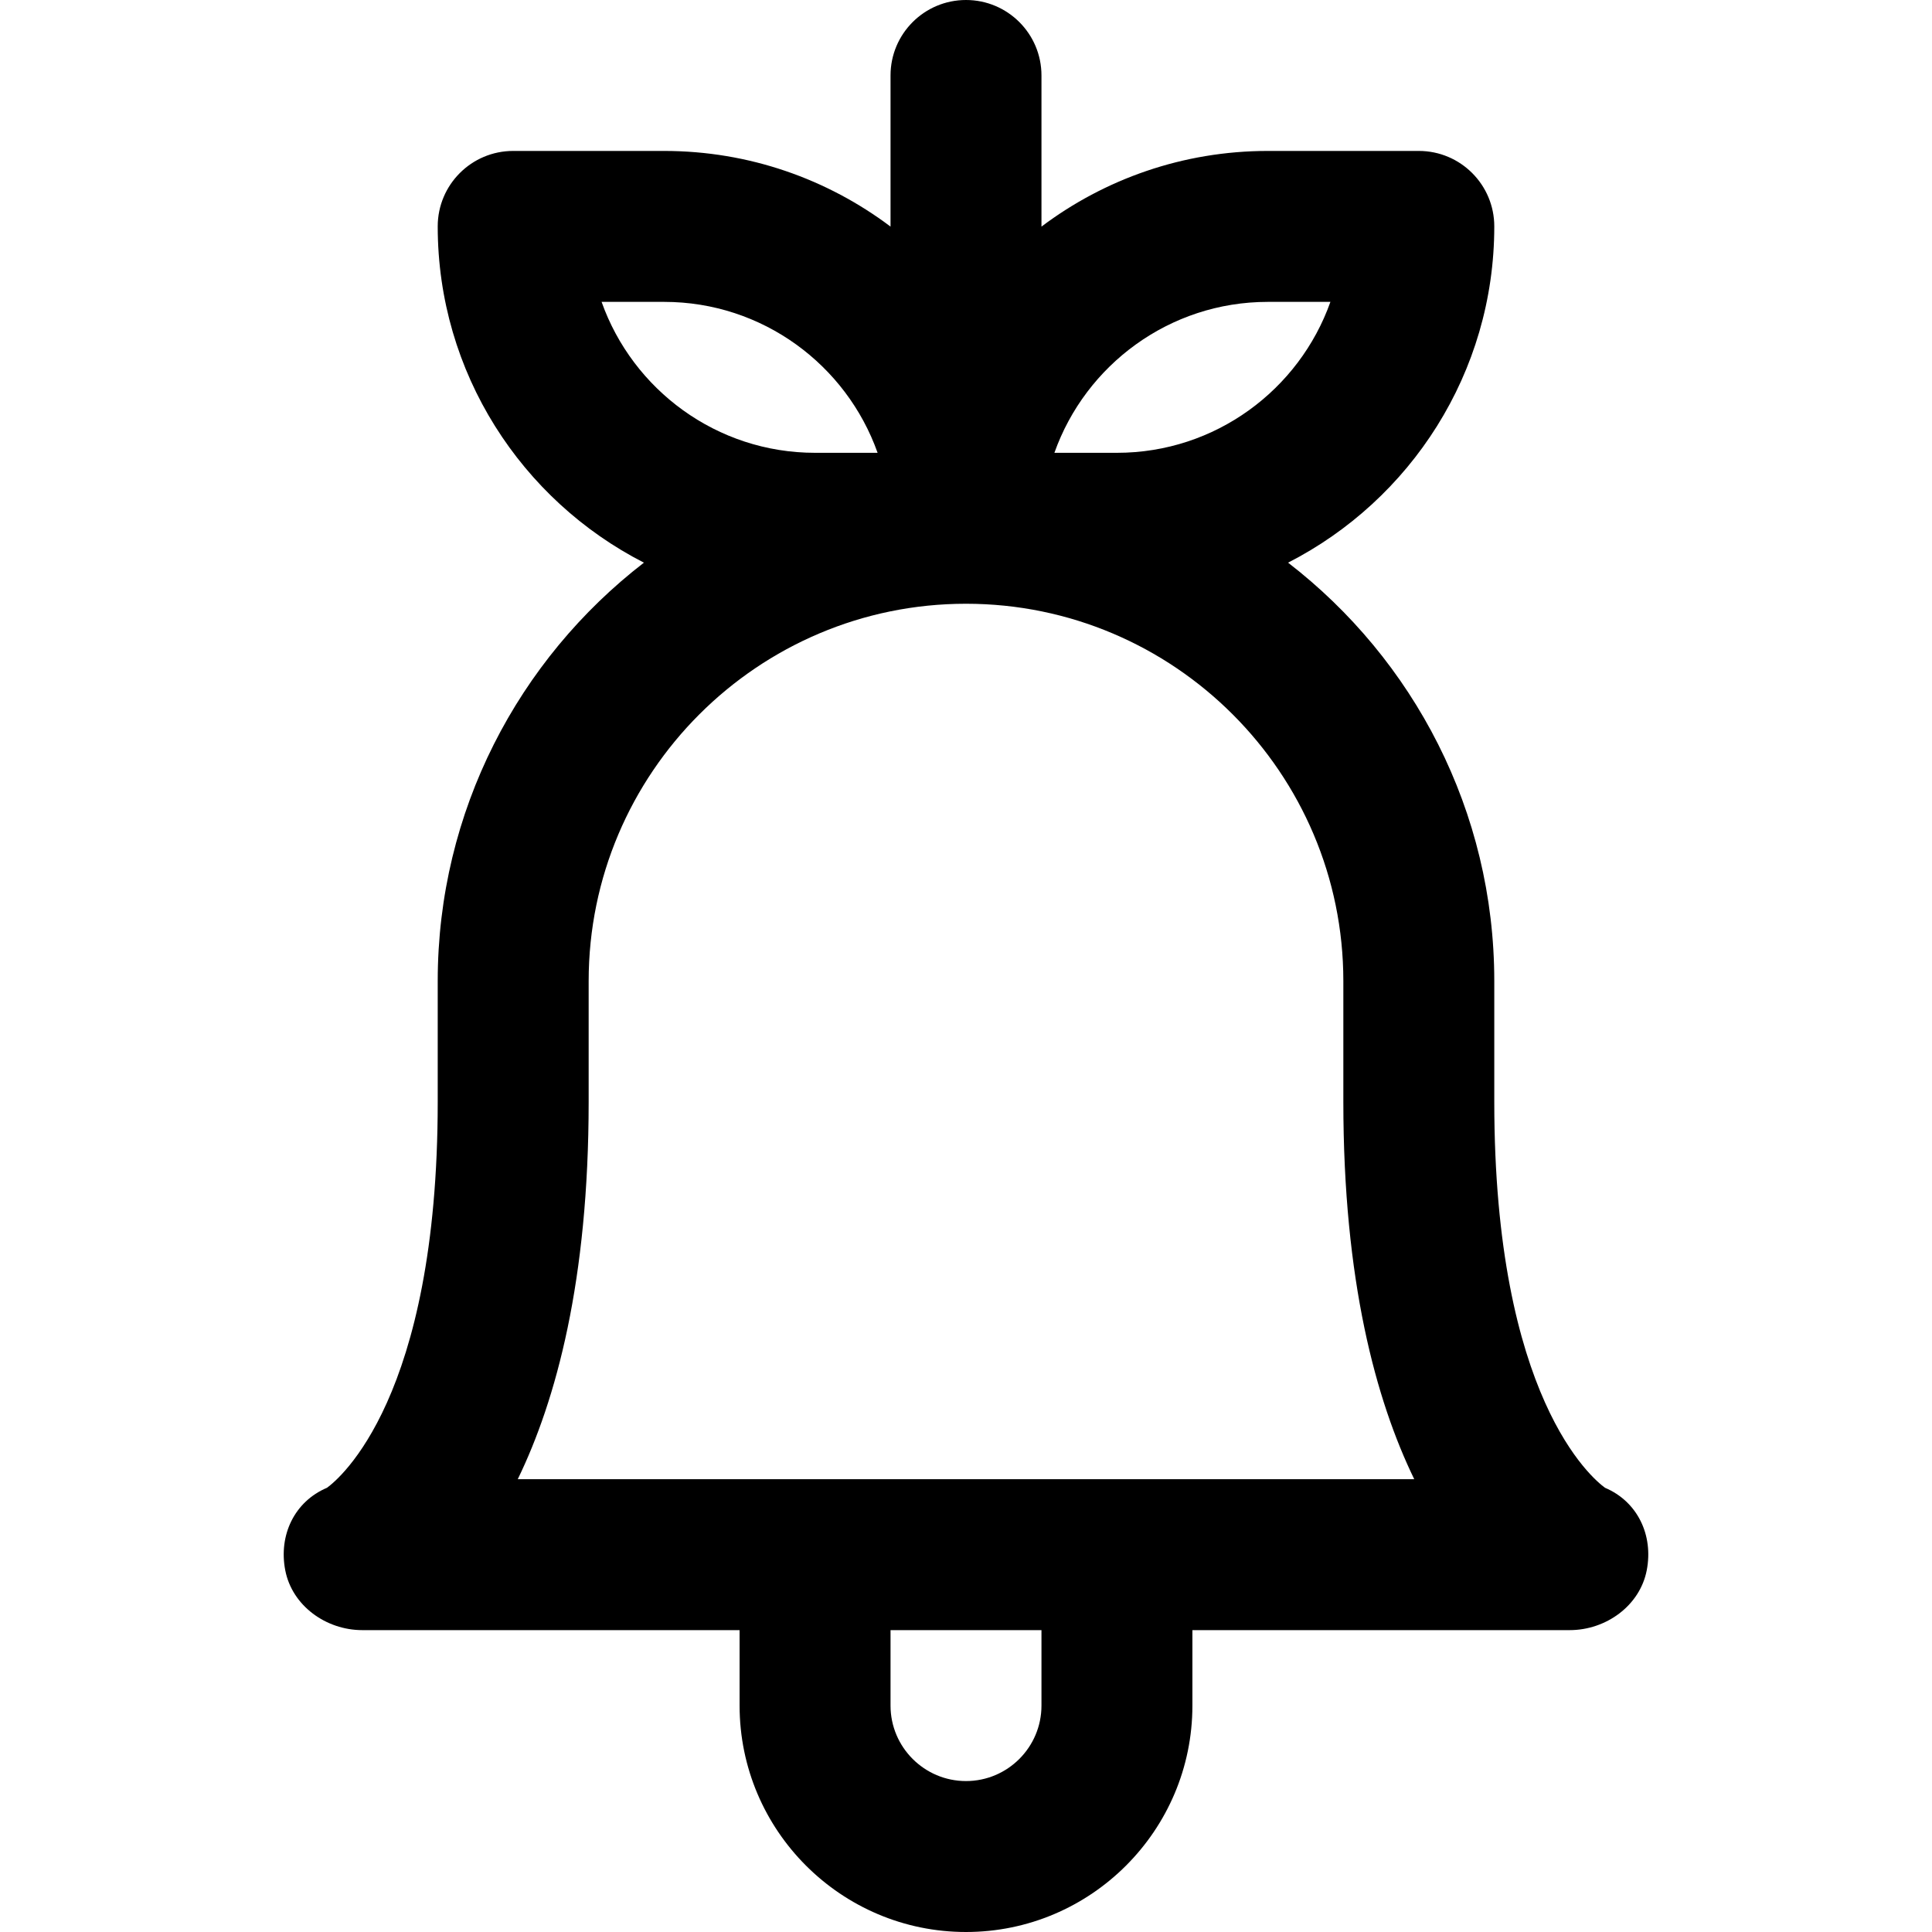
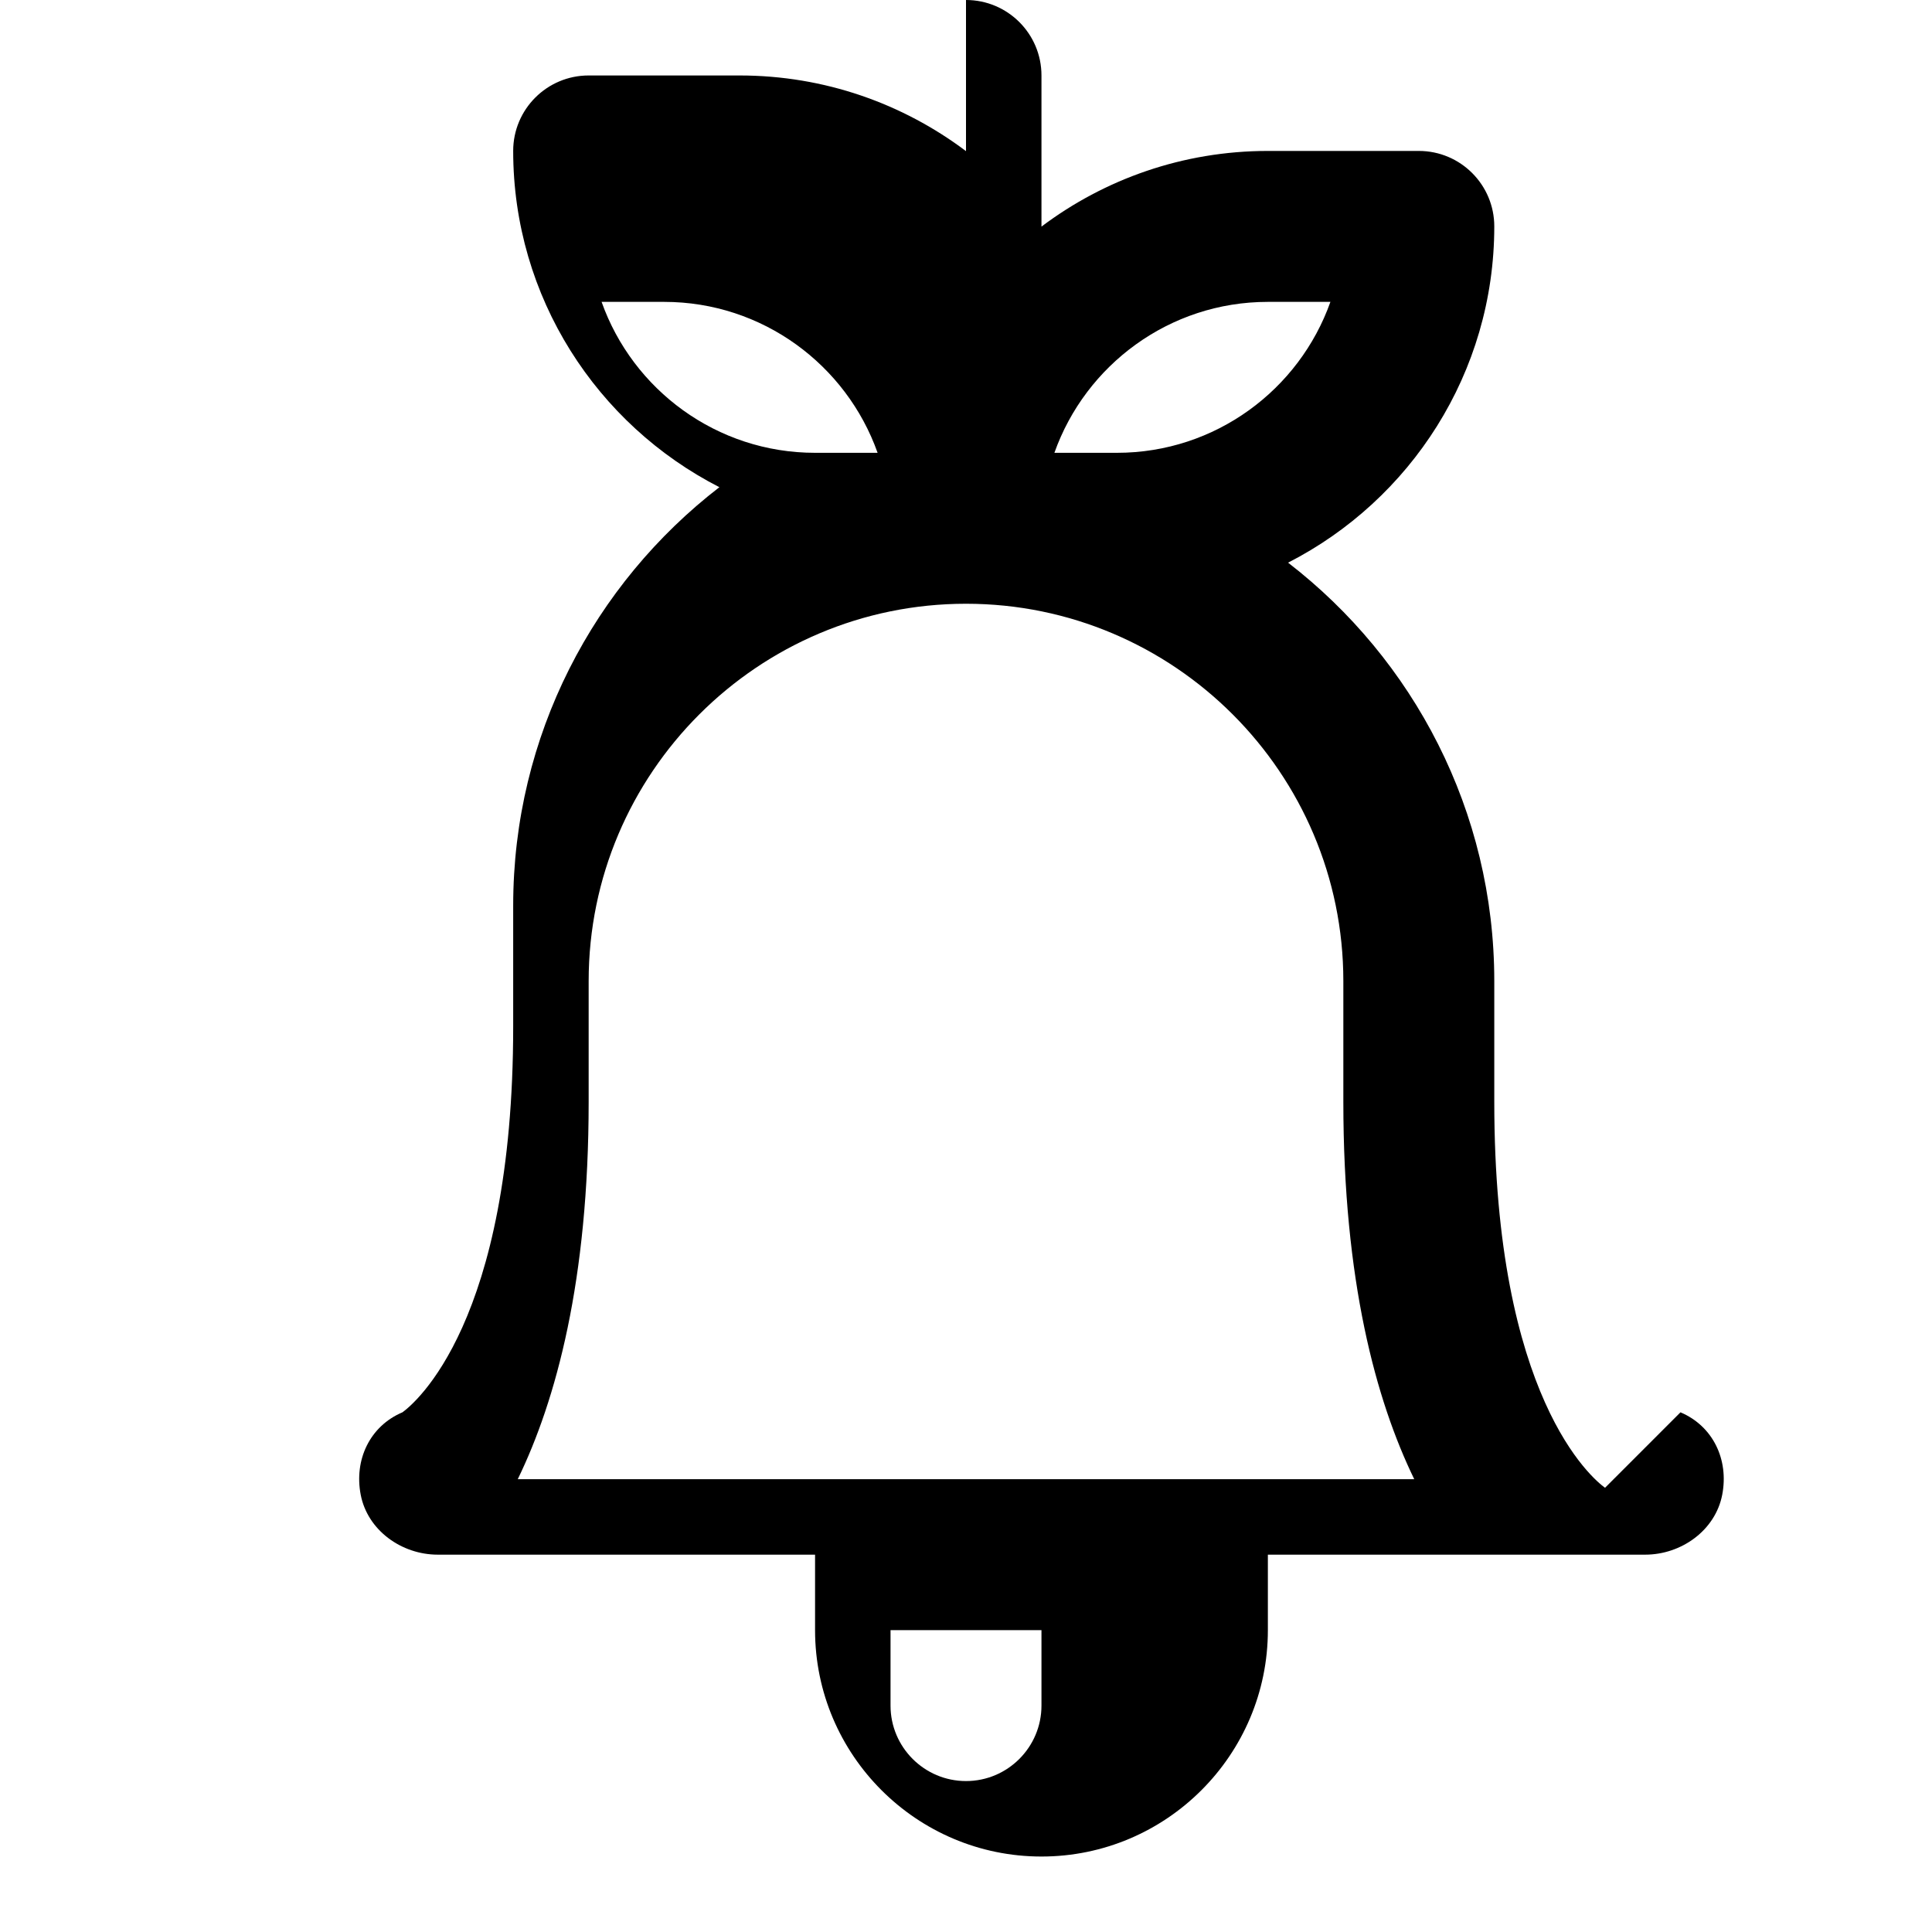
<svg xmlns="http://www.w3.org/2000/svg" id="Capa_1" enable-background="new 0 0 512 512" height="512" viewBox="0 0 512 512" width="512">
  <g>
-     <path d="m425.348 394.277c-3.238-2.345-29.348-23.736-29.348-102.277v-32c0-45.093-21.436-85.268-54.646-110.89 32.407-16.562 54.646-50.287 54.646-89.11 0-11.046-8.954-20-20-20h-40c-22.494 0-43.275 7.467-60 20.051v-40.051c0-11.046-8.954-20-20-20s-20 8.954-20 20v40.051c-16.725-12.583-37.506-20.051-60-20.051h-40c-11.046 0-20 8.954-20 20 0 38.823 22.239 72.548 54.646 89.11-33.21 25.622-54.646 65.797-54.646 110.89v32c0 78.541-26.109 99.932-29.347 102.277-8.638 3.661-12.844 12.562-11.063 21.838 1.808 9.42 10.818 15.885 20.41 15.885h100v20c0 33.084 26.916 60 60 60s60-26.916 60-60v-20h100c9.592 0 18.603-6.465 20.41-15.885 1.782-9.276-2.424-18.177-11.062-21.838zm-89.348-314.277h16.573c-8.255 23.281-30.498 40-56.573 40h-16.573c8.255-23.281 30.498-40 56.573-40zm-160 0c26.075 0 48.318 16.719 56.573 40h-16.573c-26.075 0-48.318-16.719-56.573-40zm100 372c0 11.028-8.972 20-20 20s-20-8.972-20-20v-20h40zm-138.788-60c10.18-20.956 18.788-52.668 18.788-100v-32c0-55.14 44.86-100 100-100 55.141 0 100 44.86 100 100v32c0 47.332 8.607 79.044 18.789 100z" />
+     <path d="m425.348 394.277c-3.238-2.345-29.348-23.736-29.348-102.277v-32c0-45.093-21.436-85.268-54.646-110.89 32.407-16.562 54.646-50.287 54.646-89.11 0-11.046-8.954-20-20-20h-40c-22.494 0-43.275 7.467-60 20.051v-40.051c0-11.046-8.954-20-20-20v40.051c-16.725-12.583-37.506-20.051-60-20.051h-40c-11.046 0-20 8.954-20 20 0 38.823 22.239 72.548 54.646 89.11-33.21 25.622-54.646 65.797-54.646 110.89v32c0 78.541-26.109 99.932-29.347 102.277-8.638 3.661-12.844 12.562-11.063 21.838 1.808 9.42 10.818 15.885 20.41 15.885h100v20c0 33.084 26.916 60 60 60s60-26.916 60-60v-20h100c9.592 0 18.603-6.465 20.41-15.885 1.782-9.276-2.424-18.177-11.062-21.838zm-89.348-314.277h16.573c-8.255 23.281-30.498 40-56.573 40h-16.573c8.255-23.281 30.498-40 56.573-40zm-160 0c26.075 0 48.318 16.719 56.573 40h-16.573c-26.075 0-48.318-16.719-56.573-40zm100 372c0 11.028-8.972 20-20 20s-20-8.972-20-20v-20h40zm-138.788-60c10.18-20.956 18.788-52.668 18.788-100v-32c0-55.14 44.86-100 100-100 55.141 0 100 44.86 100 100v32c0 47.332 8.607 79.044 18.789 100z" />
  </g>
</svg>